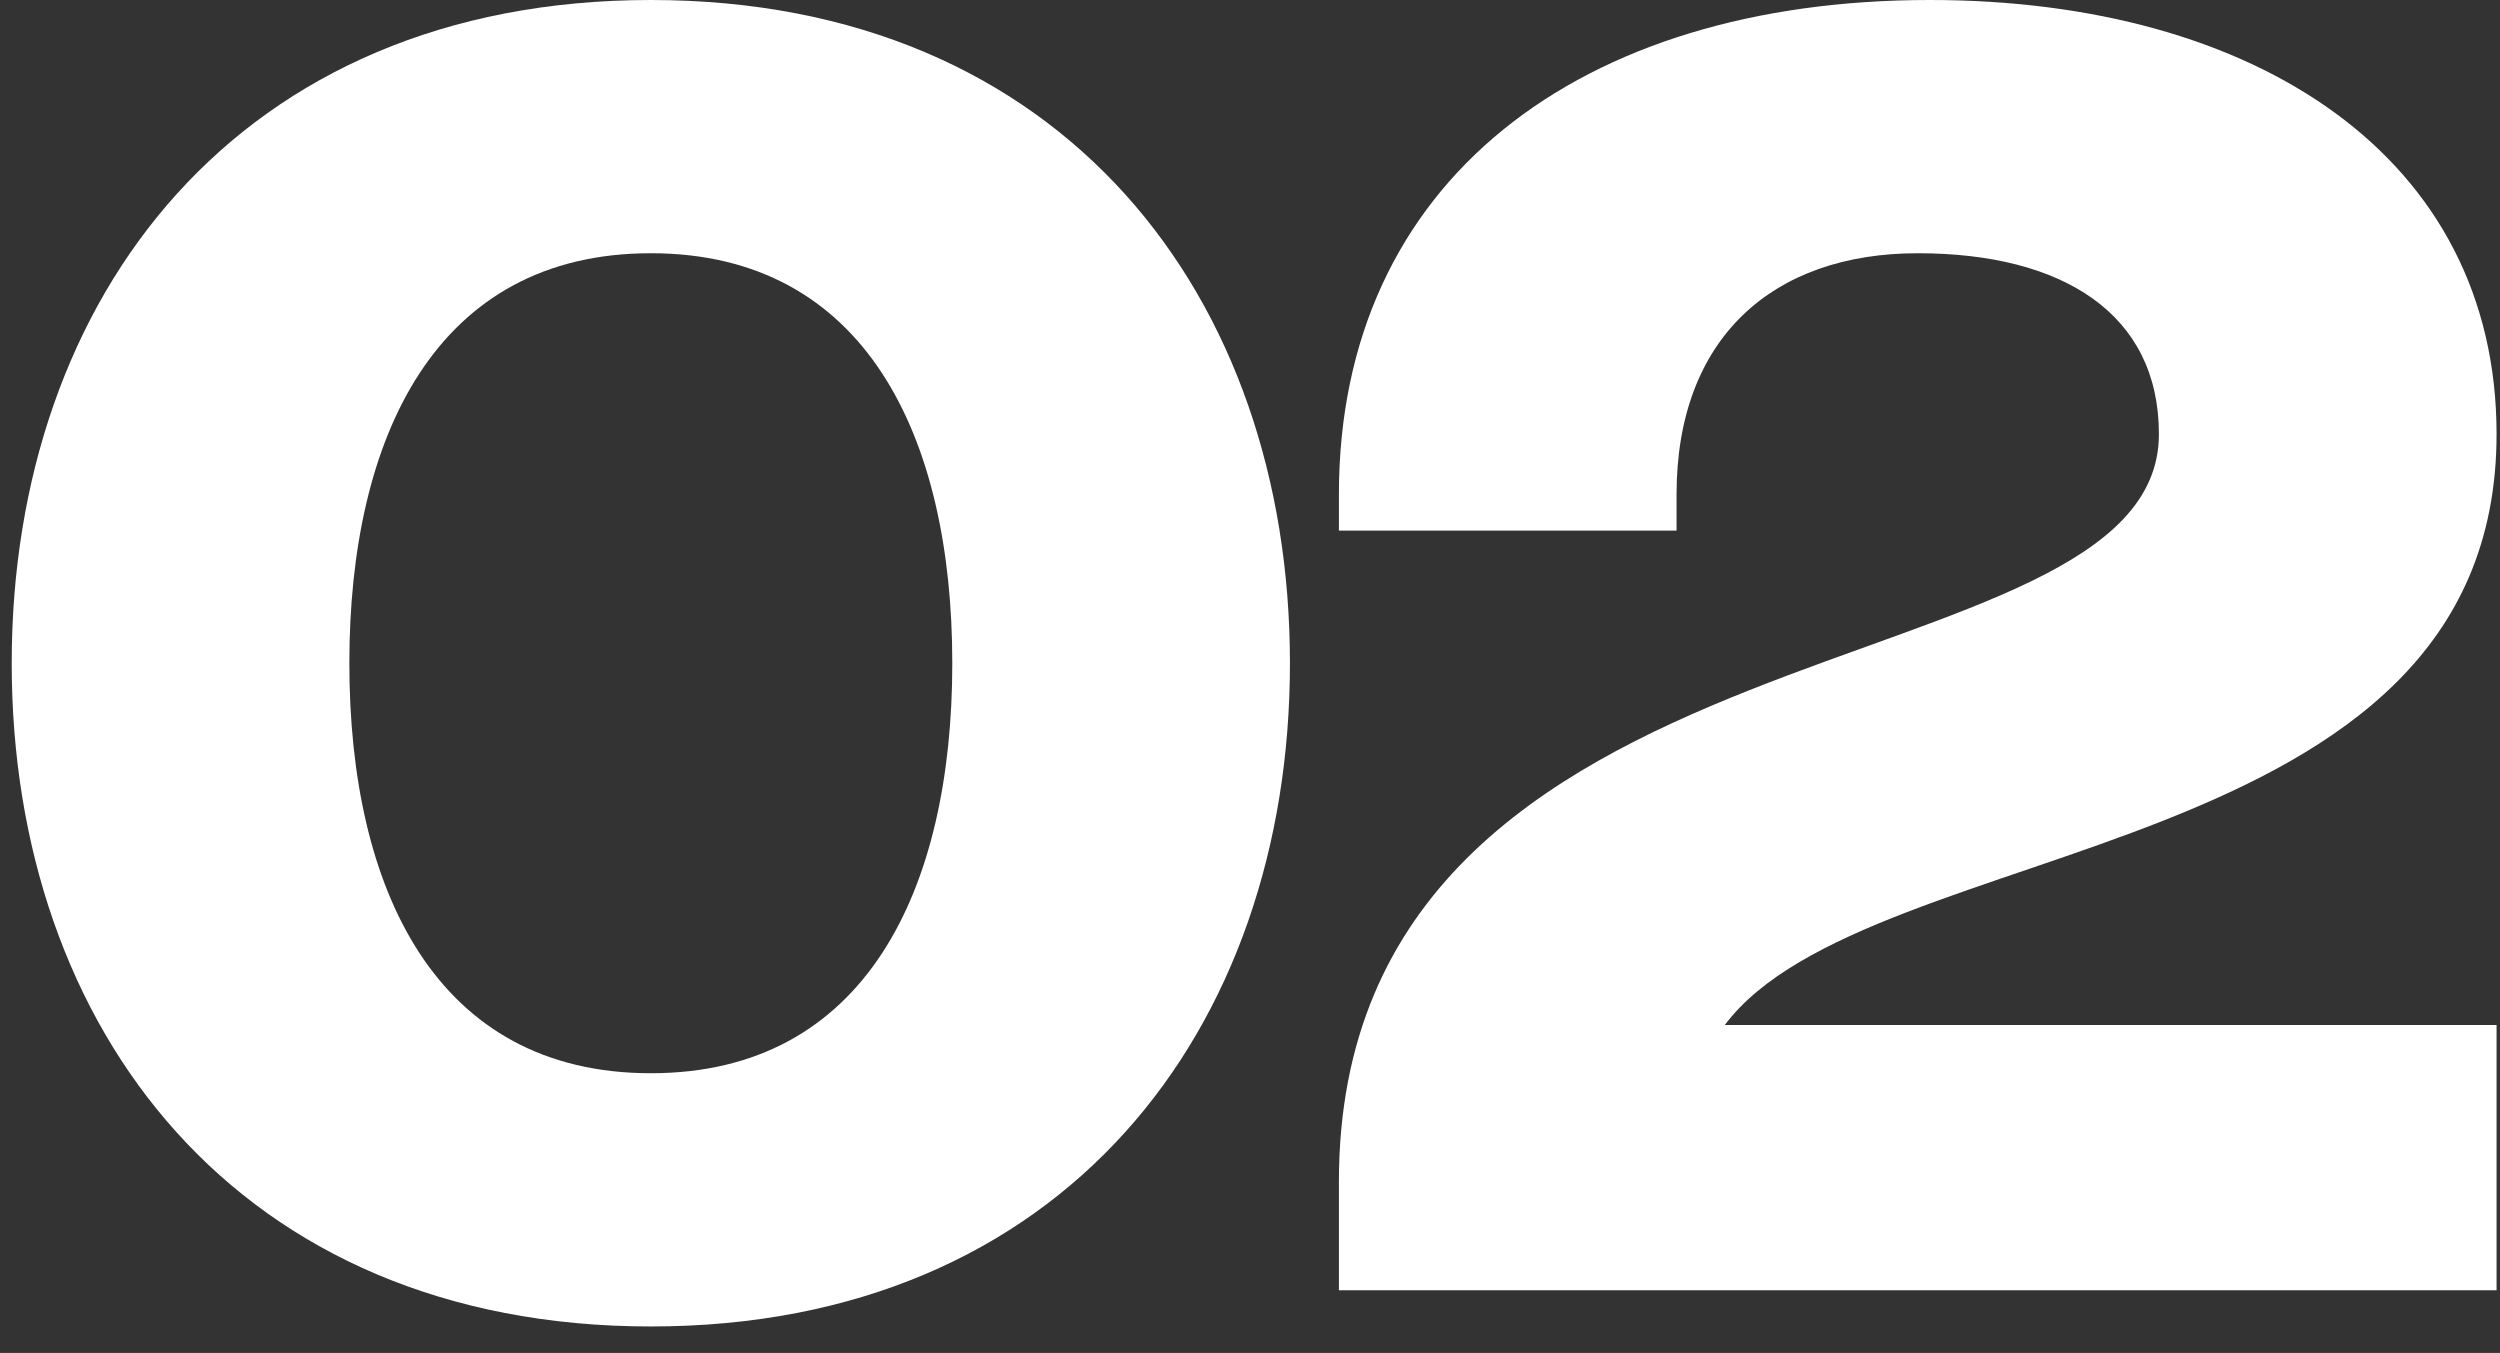
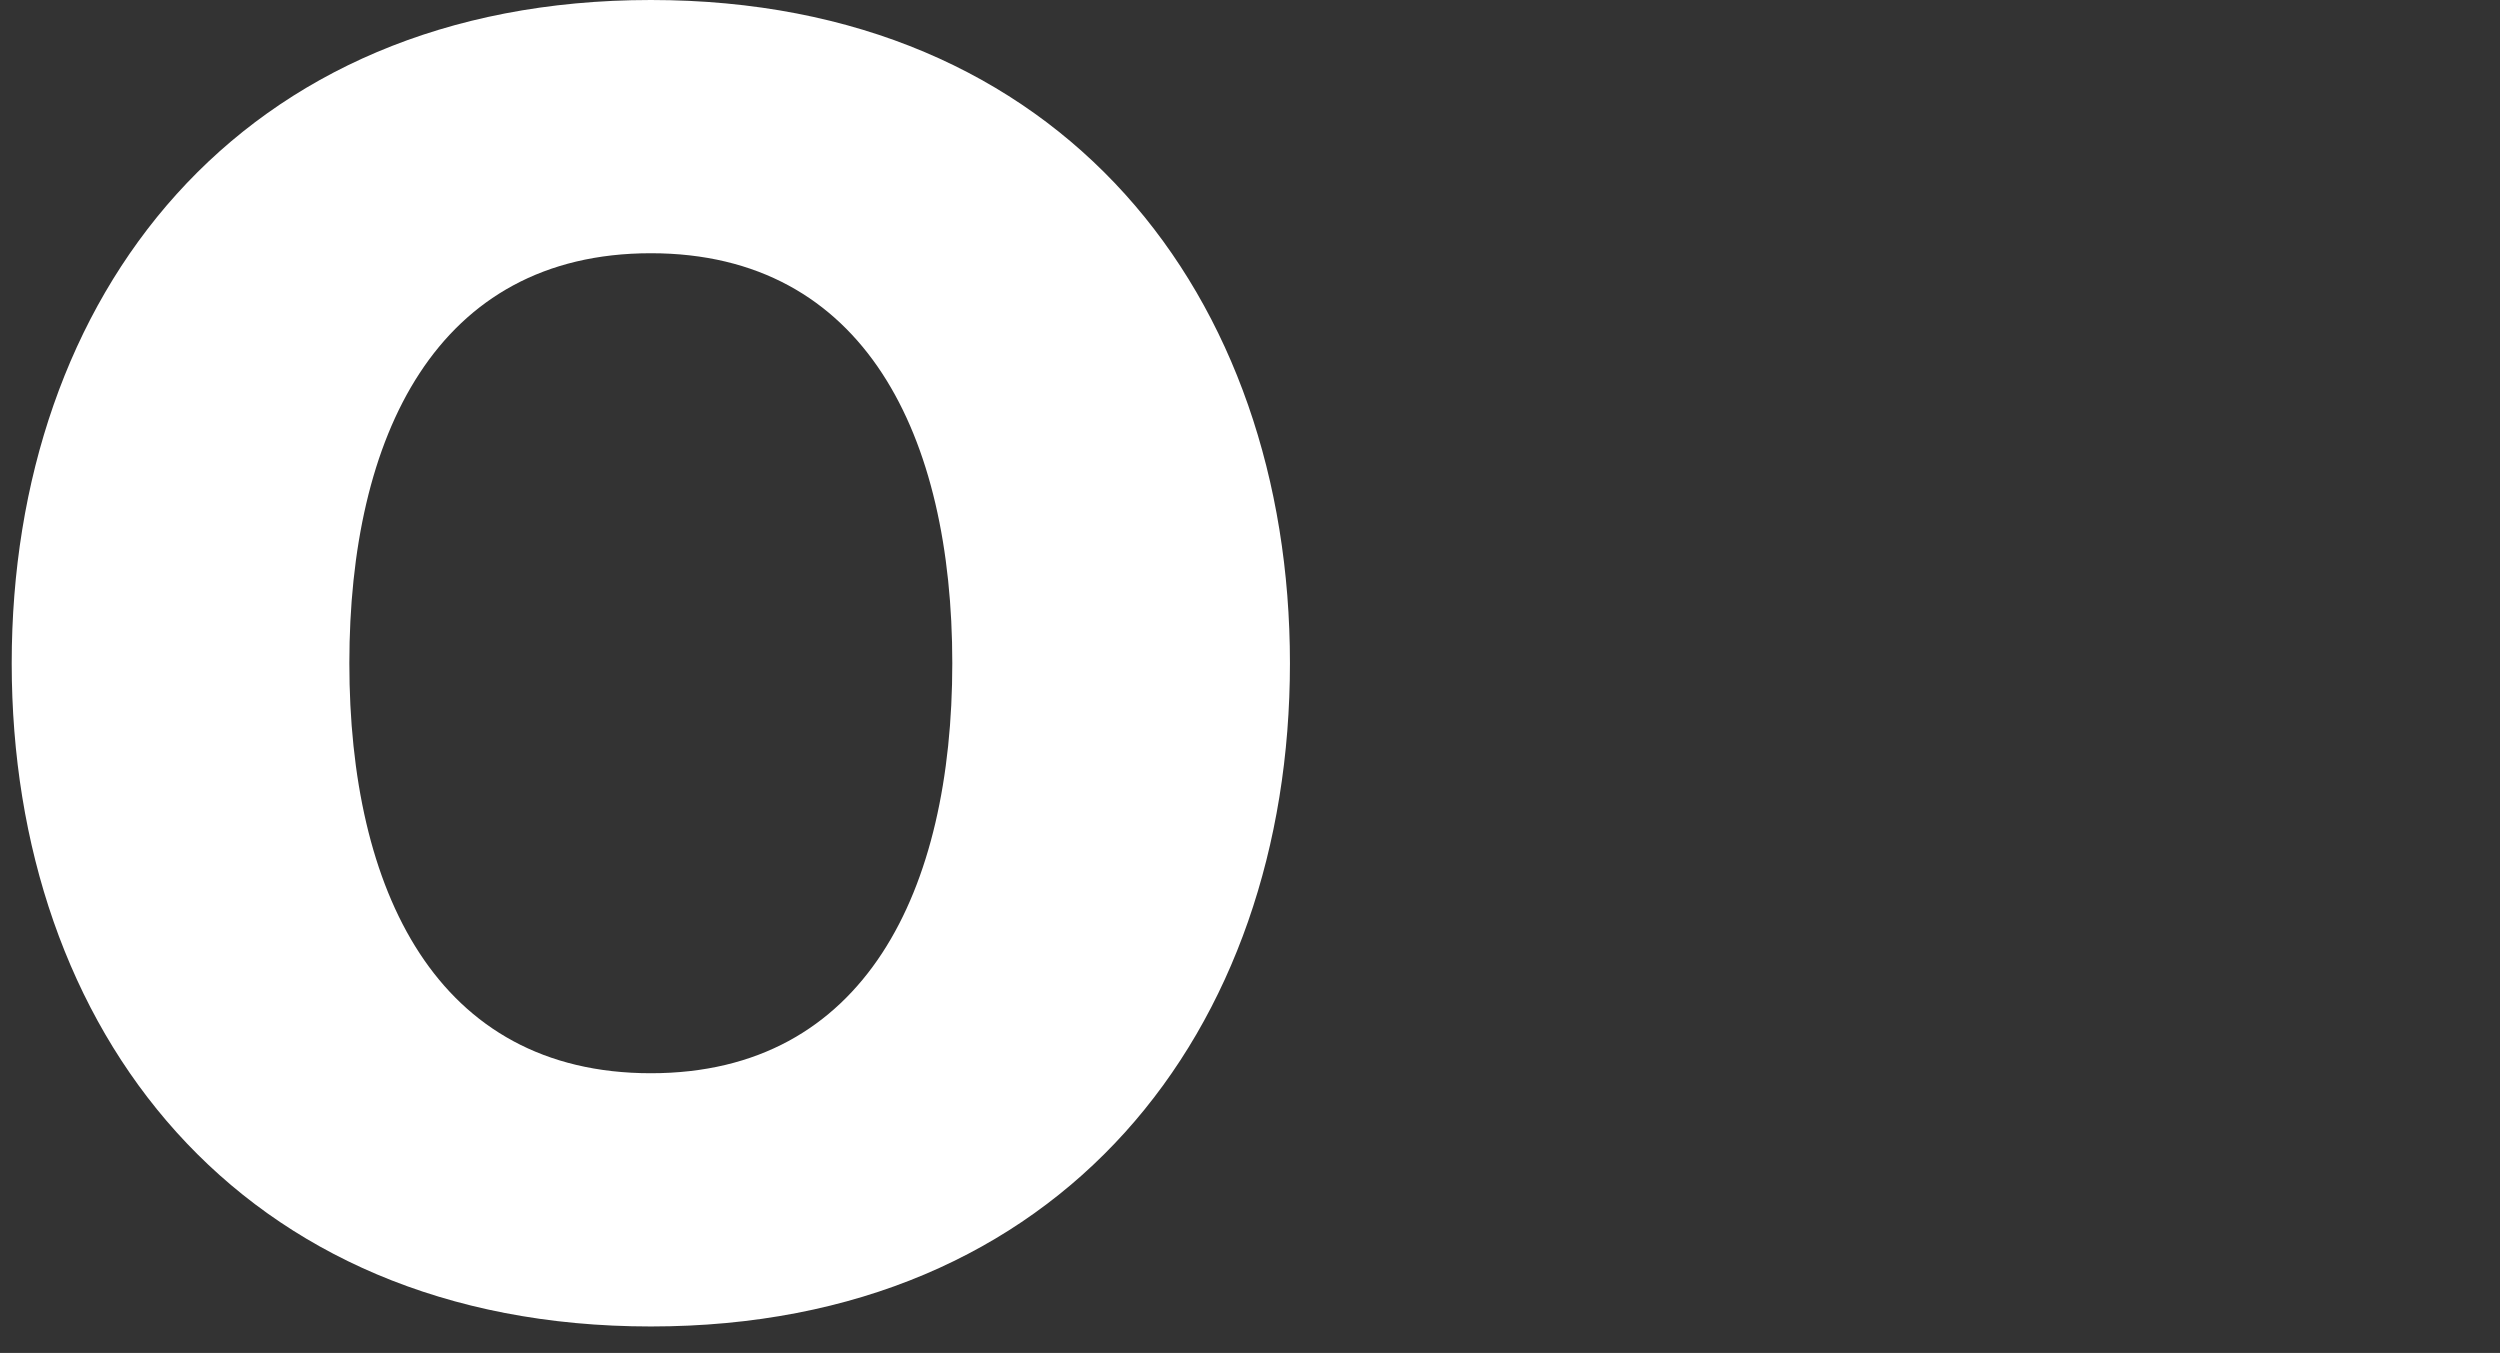
<svg xmlns="http://www.w3.org/2000/svg" width="85" height="46" viewBox="0 0 85 46" fill="none">
  <rect x="0" y="0" width="85" height="46" fill="#333333" stroke="none" />
-   <path d="M84.883 34.85V43.87H45.523V40.18C45.523 20.5 73.403 23.78 73.403 14.76C73.403 10.66 70.123 8.61 65.203 8.61C60.283 8.61 57.003 11.48 57.003 16.81V18.04H45.523V16.81C45.523 6.15 53.723 0 65.613 0C76.683 0 84.883 5.33 84.883 14.76C84.883 29.52 63.563 28.29 58.643 34.85H84.883Z" fill="white" />
  <path d="M11.878 22.55C11.878 30.258 14.83 36.49 22.128 36.49C29.426 36.49 32.378 30.258 32.378 22.55C32.378 14.842 29.426 8.61 22.128 8.61C14.83 8.61 11.878 14.842 11.878 22.55ZM0.398 22.55C0.398 10.086 8.106 0 22.128 0C36.15 0 43.858 10.086 43.858 22.55C43.858 35.014 36.15 45.1 22.128 45.1C8.106 45.1 0.398 35.014 0.398 22.55Z" fill="white" />
</svg>